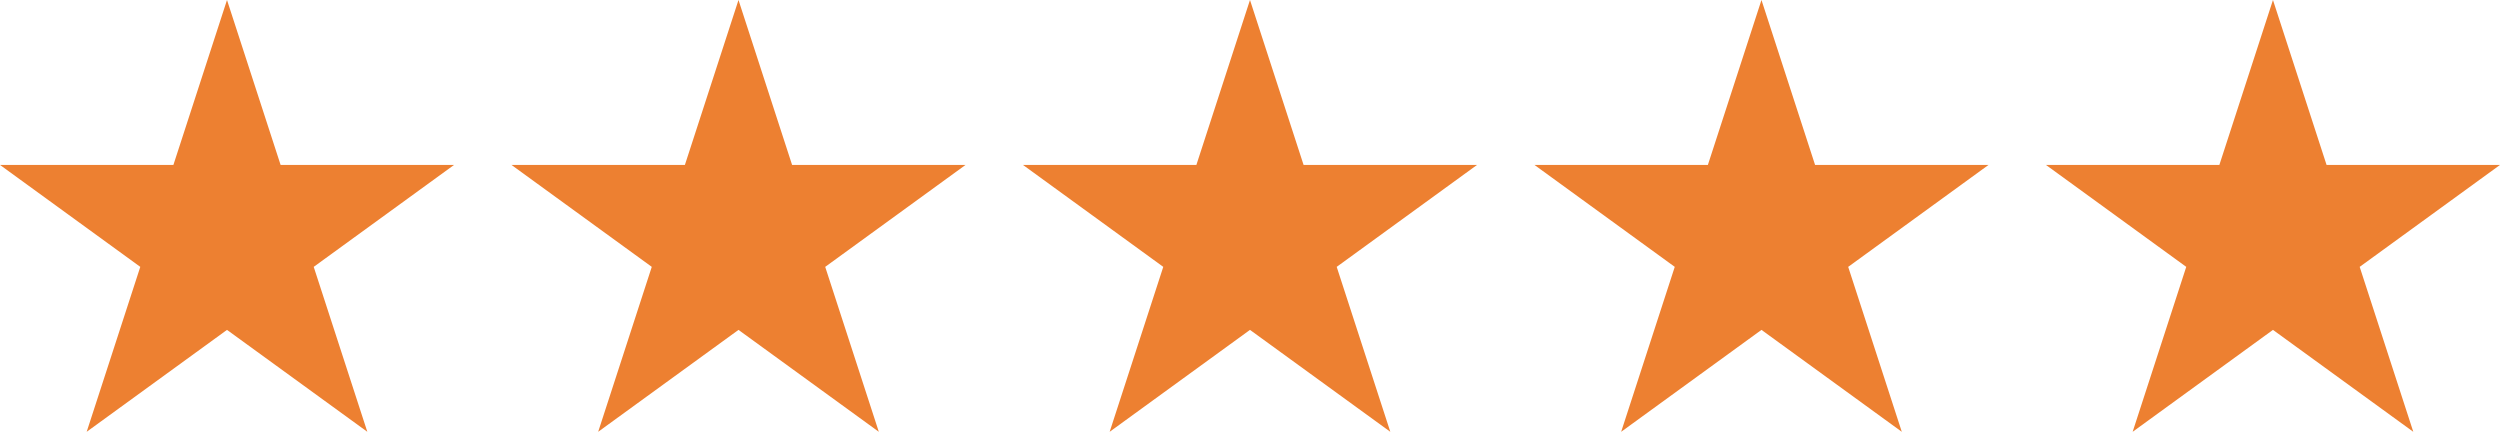
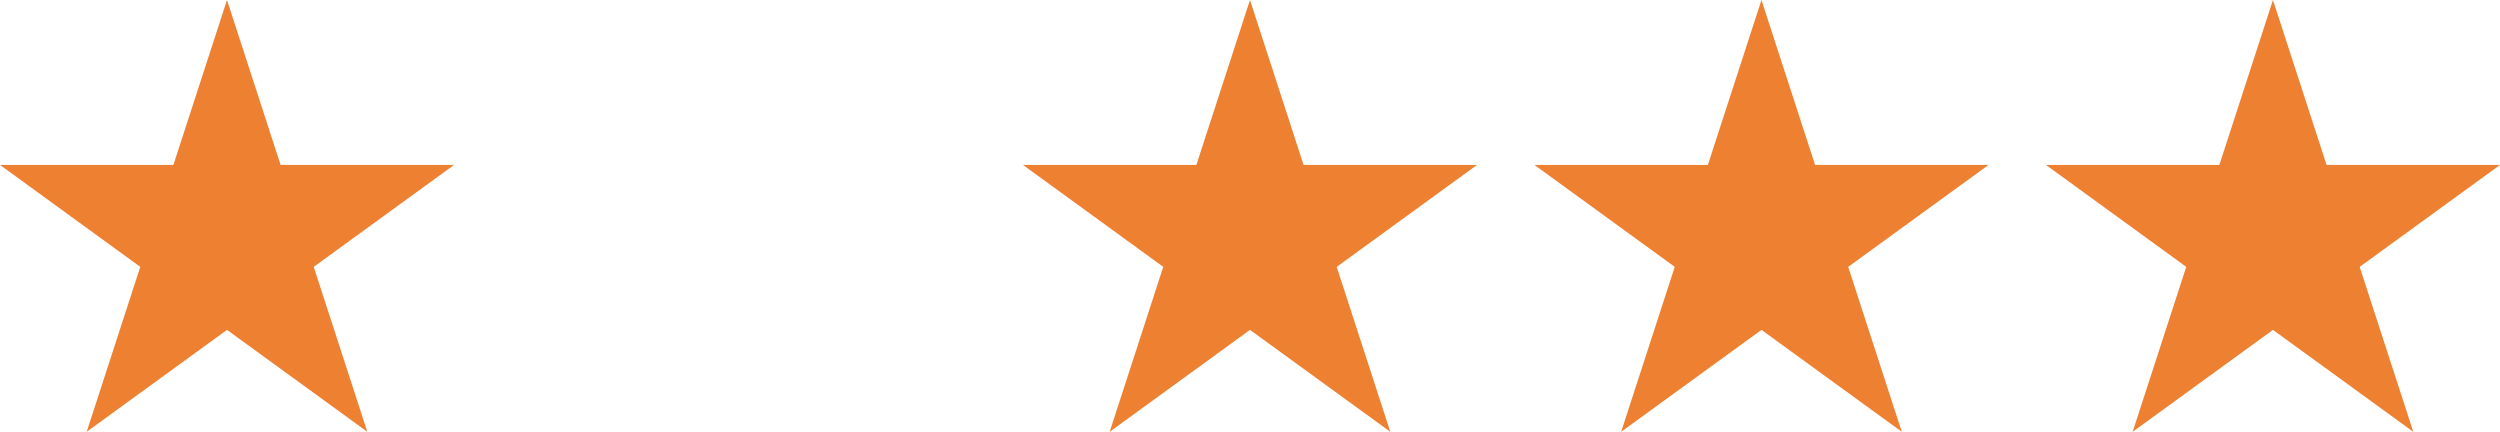
<svg xmlns="http://www.w3.org/2000/svg" width="73.315" height="12.663" viewBox="0 0 73.315 12.663">
  <g id="Raggruppa_6" data-name="Raggruppa 6" transform="translate(-677 -378)">
    <path id="Star_1" data-name="Star 1" d="M7,0,8.572,4.837h5.086L9.543,7.826l1.572,4.837L7,9.674,2.885,12.663,4.457,7.826.343,4.837H5.428Z" transform="translate(676.657 378)" fill="#ed8031" />
-     <path id="Star_1-2" data-name="Star 1" d="M7,0,8.572,4.837h5.086L9.543,7.826l1.572,4.837L7,9.674,2.885,12.663,4.457,7.826.343,4.837H5.428Z" transform="translate(691.657 378)" fill="#ed8031" />
    <path id="Star_1-3" data-name="Star 1" d="M7,0,8.572,4.837h5.086L9.543,7.826l1.572,4.837L7,9.674,2.885,12.663,4.457,7.826.343,4.837H5.428Z" transform="translate(706.657 378)" fill="#ed8031" />
    <path id="Star_1-4" data-name="Star 1" d="M7,0,8.572,4.837h5.086L9.543,7.826l1.572,4.837L7,9.674,2.885,12.663,4.457,7.826.343,4.837H5.428Z" transform="translate(721.657 378)" fill="#ed8031" />
    <path id="Star_1-5" data-name="Star 1" d="M7,0,8.572,4.837h5.086L9.543,7.826l1.572,4.837L7,9.674,2.885,12.663,4.457,7.826.343,4.837H5.428Z" transform="translate(736.657 378)" fill="#ed8031" />
  </g>
</svg>